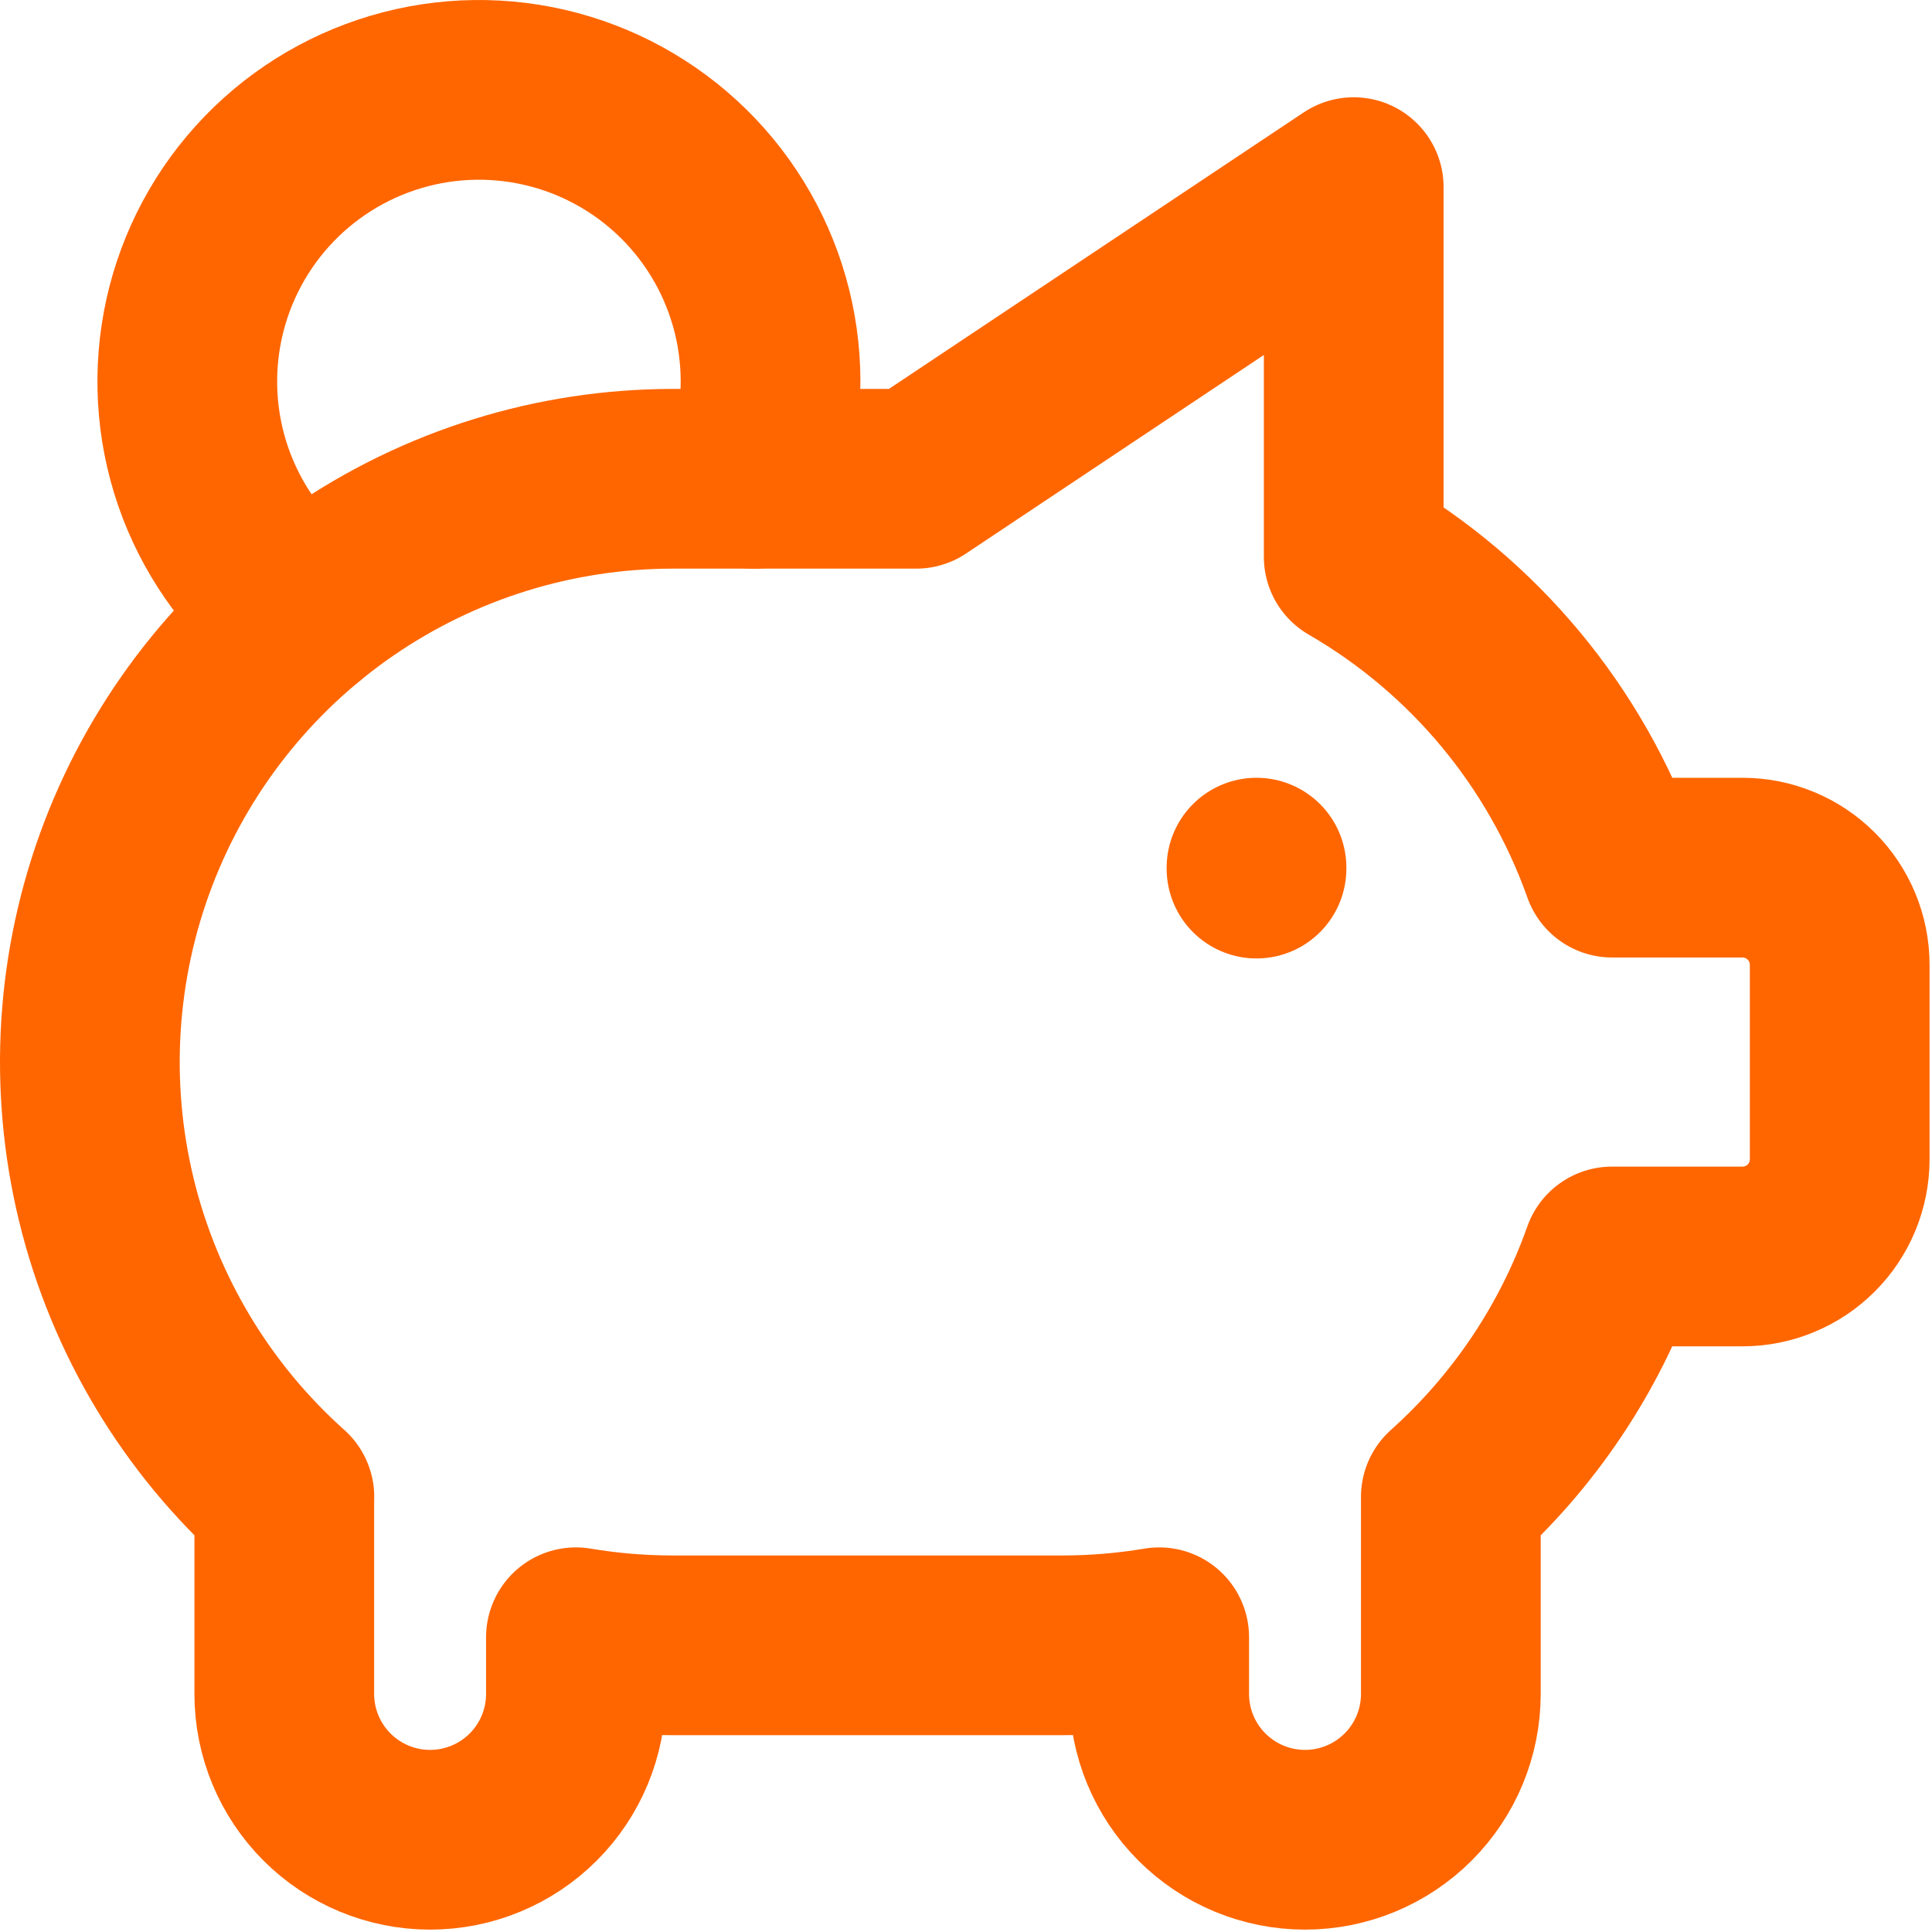
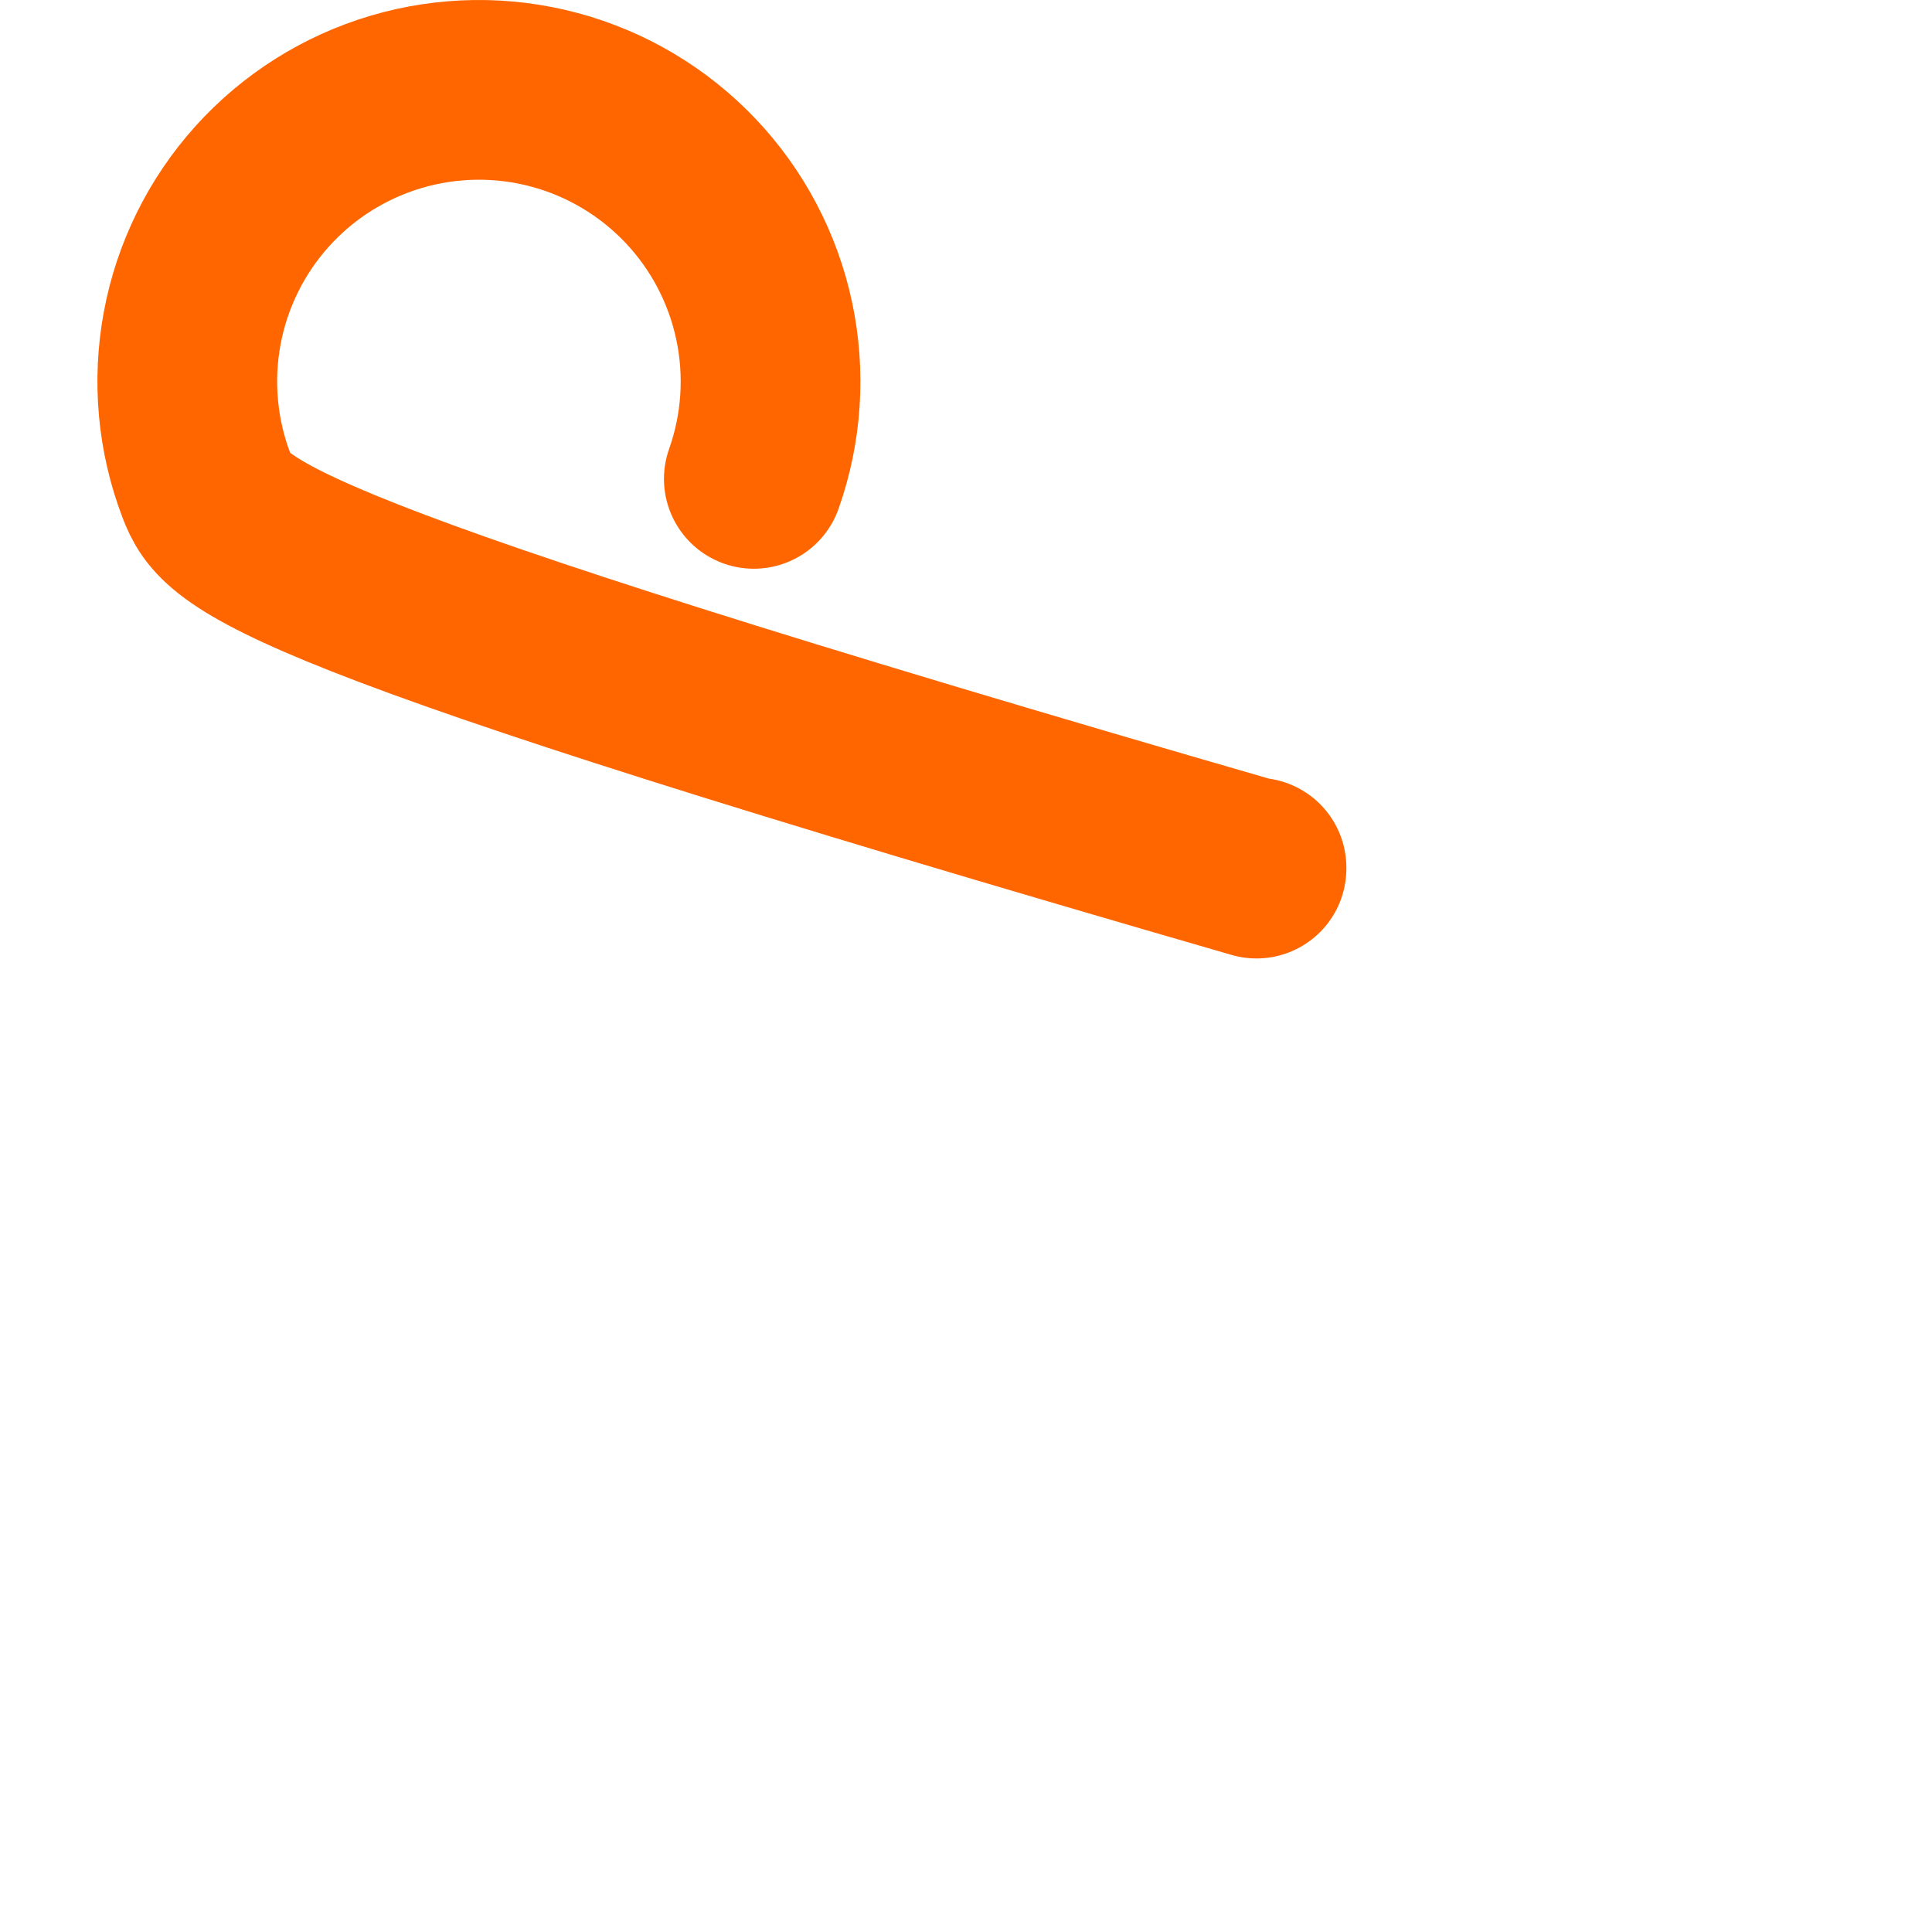
<svg xmlns="http://www.w3.org/2000/svg" width="129" height="129" viewBox="0 0 129 129" fill="none">
-   <path d="M83.897 57.932V57.996M20.111 40.912C17.264 38.724 15.078 35.792 13.793 32.439C12.509 29.086 12.176 25.443 12.833 21.913C13.489 18.383 15.109 15.103 17.513 12.435C19.917 9.768 23.012 7.818 26.455 6.8C29.898 5.781 33.556 5.735 37.024 6.665C40.492 7.596 43.635 9.467 46.106 12.072C48.577 14.677 50.279 17.915 51.025 21.427C51.771 24.94 51.532 28.59 50.333 31.974" stroke="#FF6600" stroke-width="12" stroke-linecap="round" stroke-linejoin="round" />
-   <path d="M90.388 12.495V37.18C98.422 41.828 104.538 49.185 107.641 57.932H116.346C118.067 57.932 119.718 58.616 120.936 59.833C122.153 61.05 122.837 62.701 122.837 64.423V77.404C122.837 79.126 122.153 80.777 120.936 81.994C119.718 83.212 118.067 83.895 116.346 83.895H107.635C105.454 90.062 101.748 95.579 96.873 99.948V113.105C96.873 115.687 95.847 118.163 94.021 119.989C92.195 121.815 89.719 122.841 87.137 122.841C84.554 122.841 82.078 121.815 80.252 119.989C78.426 118.163 77.4 115.687 77.4 113.105V109.32C75.255 109.68 73.084 109.86 70.909 109.859H44.945C42.771 109.86 40.599 109.68 38.455 109.32V113.105C38.455 115.687 37.429 118.163 35.603 119.989C33.777 121.815 31.3 122.841 28.718 122.841C26.136 122.841 23.659 121.815 21.833 119.989C20.008 118.163 18.982 115.687 18.982 113.105V100.123L18.988 99.948C13.107 94.69 8.962 87.771 7.1 80.106C5.239 72.44 5.748 64.39 8.562 57.021C11.376 49.652 16.361 43.311 22.858 38.837C29.355 34.363 37.057 31.968 44.945 31.968H61.173L90.382 12.495H90.388Z" stroke="#FF6600" stroke-width="12" stroke-linecap="round" stroke-linejoin="round" />
+   <path d="M83.897 57.932V57.996C17.264 38.724 15.078 35.792 13.793 32.439C12.509 29.086 12.176 25.443 12.833 21.913C13.489 18.383 15.109 15.103 17.513 12.435C19.917 9.768 23.012 7.818 26.455 6.8C29.898 5.781 33.556 5.735 37.024 6.665C40.492 7.596 43.635 9.467 46.106 12.072C48.577 14.677 50.279 17.915 51.025 21.427C51.771 24.94 51.532 28.59 50.333 31.974" stroke="#FF6600" stroke-width="12" stroke-linecap="round" stroke-linejoin="round" />
</svg>